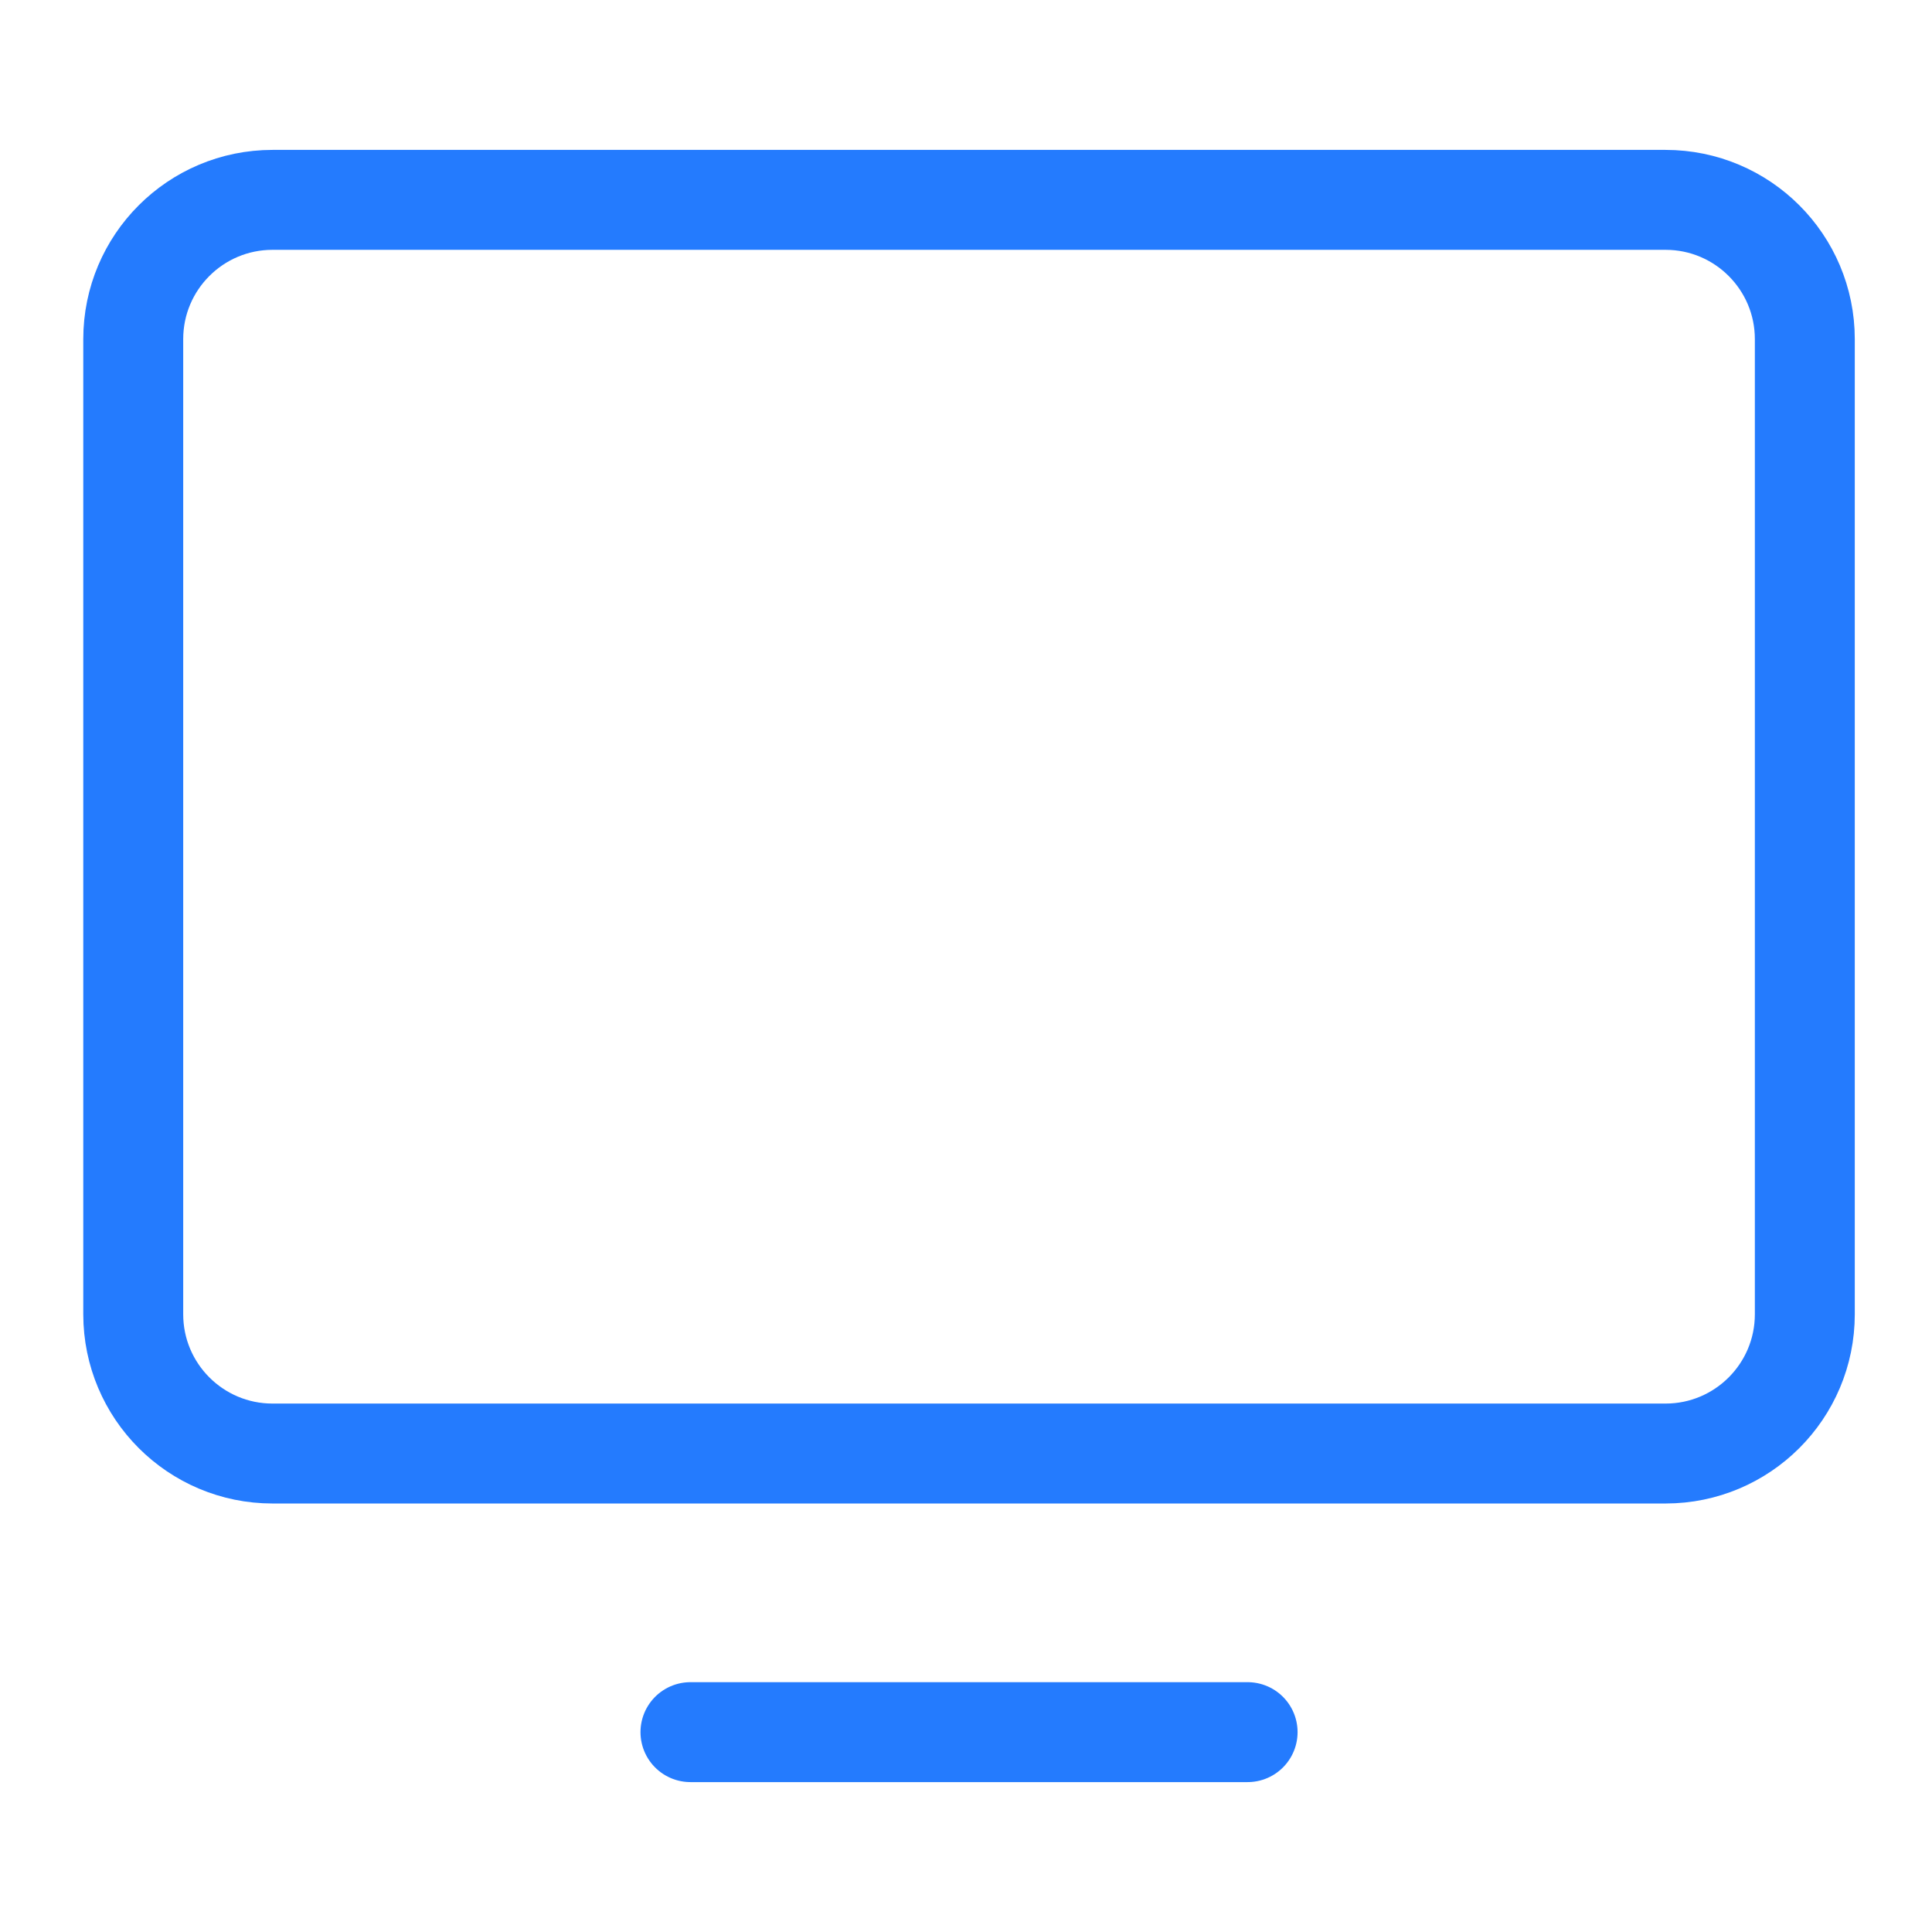
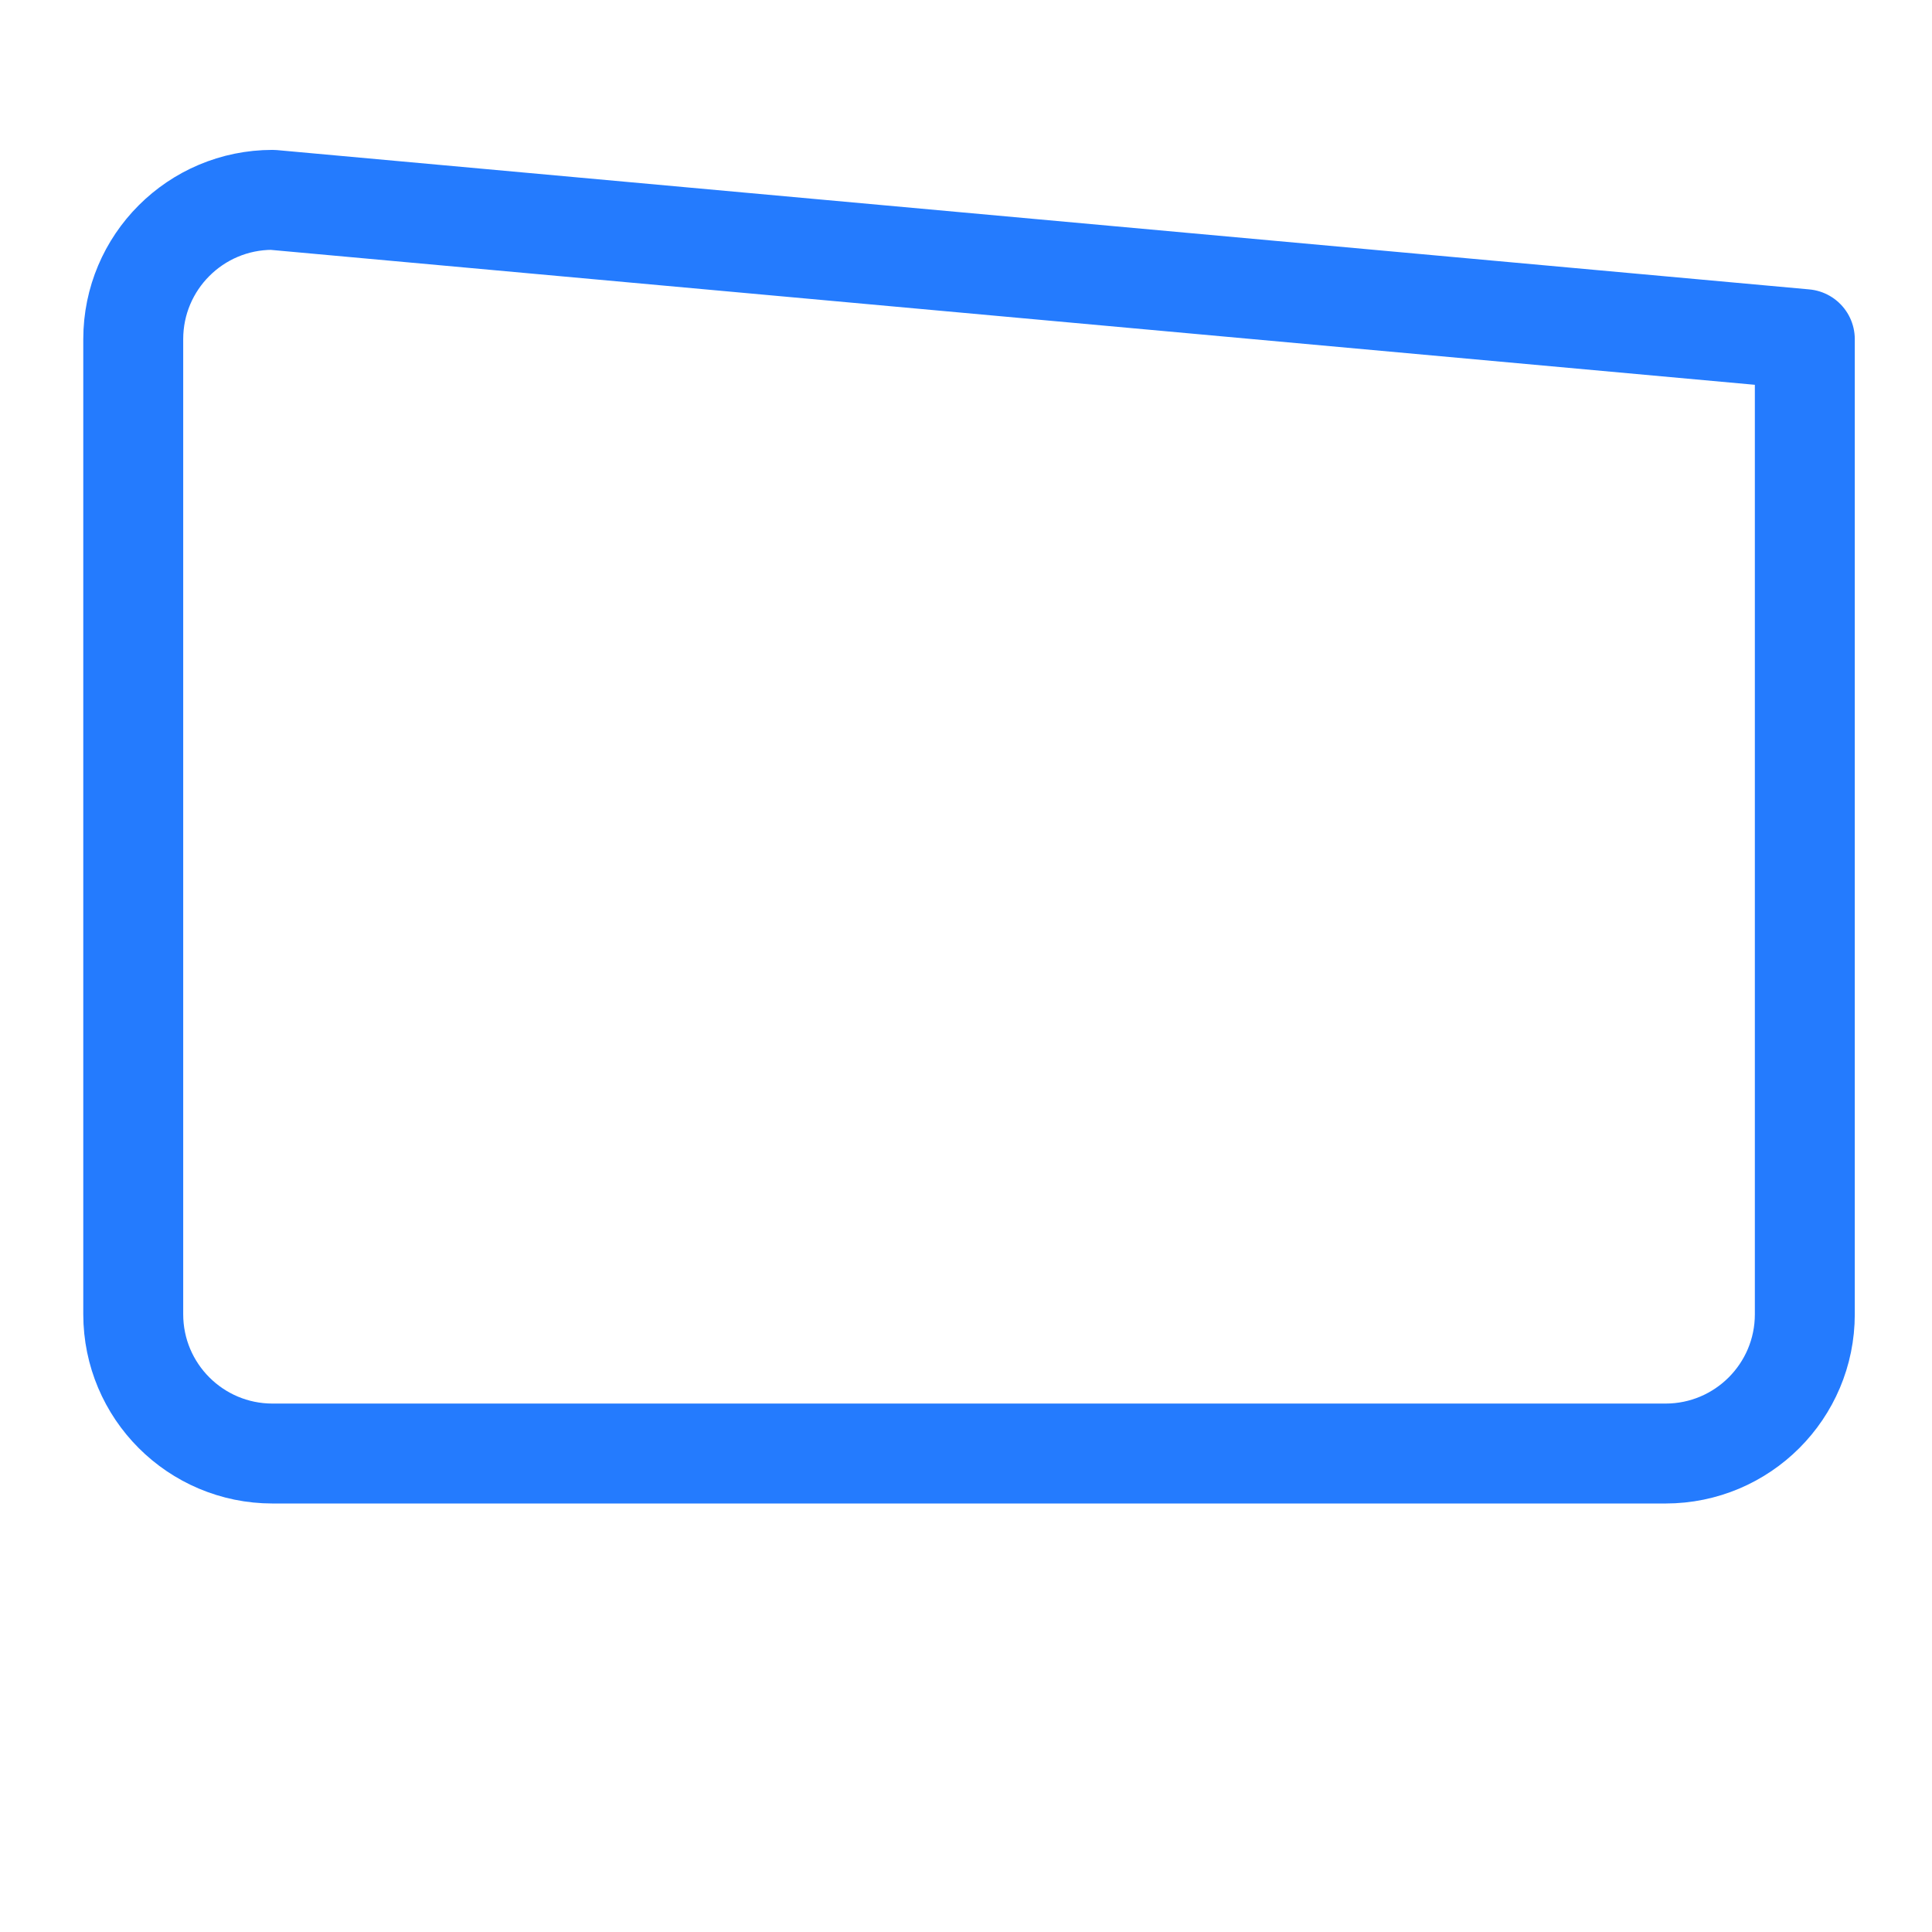
<svg xmlns="http://www.w3.org/2000/svg" fill="none" height="29" viewBox="0 0 29 29" width="29">
-   <path d="M4.091 21.818L25 21.818C26.155 21.818 27.091 20.882 27.091 19.727L27.091 5.091C27.091 3.936 26.155 3 25 3L4.091 3C2.936 3 2 3.936 2 5.091L2 19.727C2 20.882 2.936 21.818 4.091 21.818Z" stroke="#247BFE" stroke-linecap="round" stroke-linejoin="round" stroke-width="1.5" />
-   <path d="M18.727 26H10.364" stroke="#247BFE" stroke-linecap="round" stroke-linejoin="round" stroke-width="1.5" />
+   <path d="M4.091 21.818L25 21.818C26.155 21.818 27.091 20.882 27.091 19.727L27.091 5.091L4.091 3C2.936 3 2 3.936 2 5.091L2 19.727C2 20.882 2.936 21.818 4.091 21.818Z" stroke="#247BFE" stroke-linecap="round" stroke-linejoin="round" stroke-width="1.5" />
</svg>